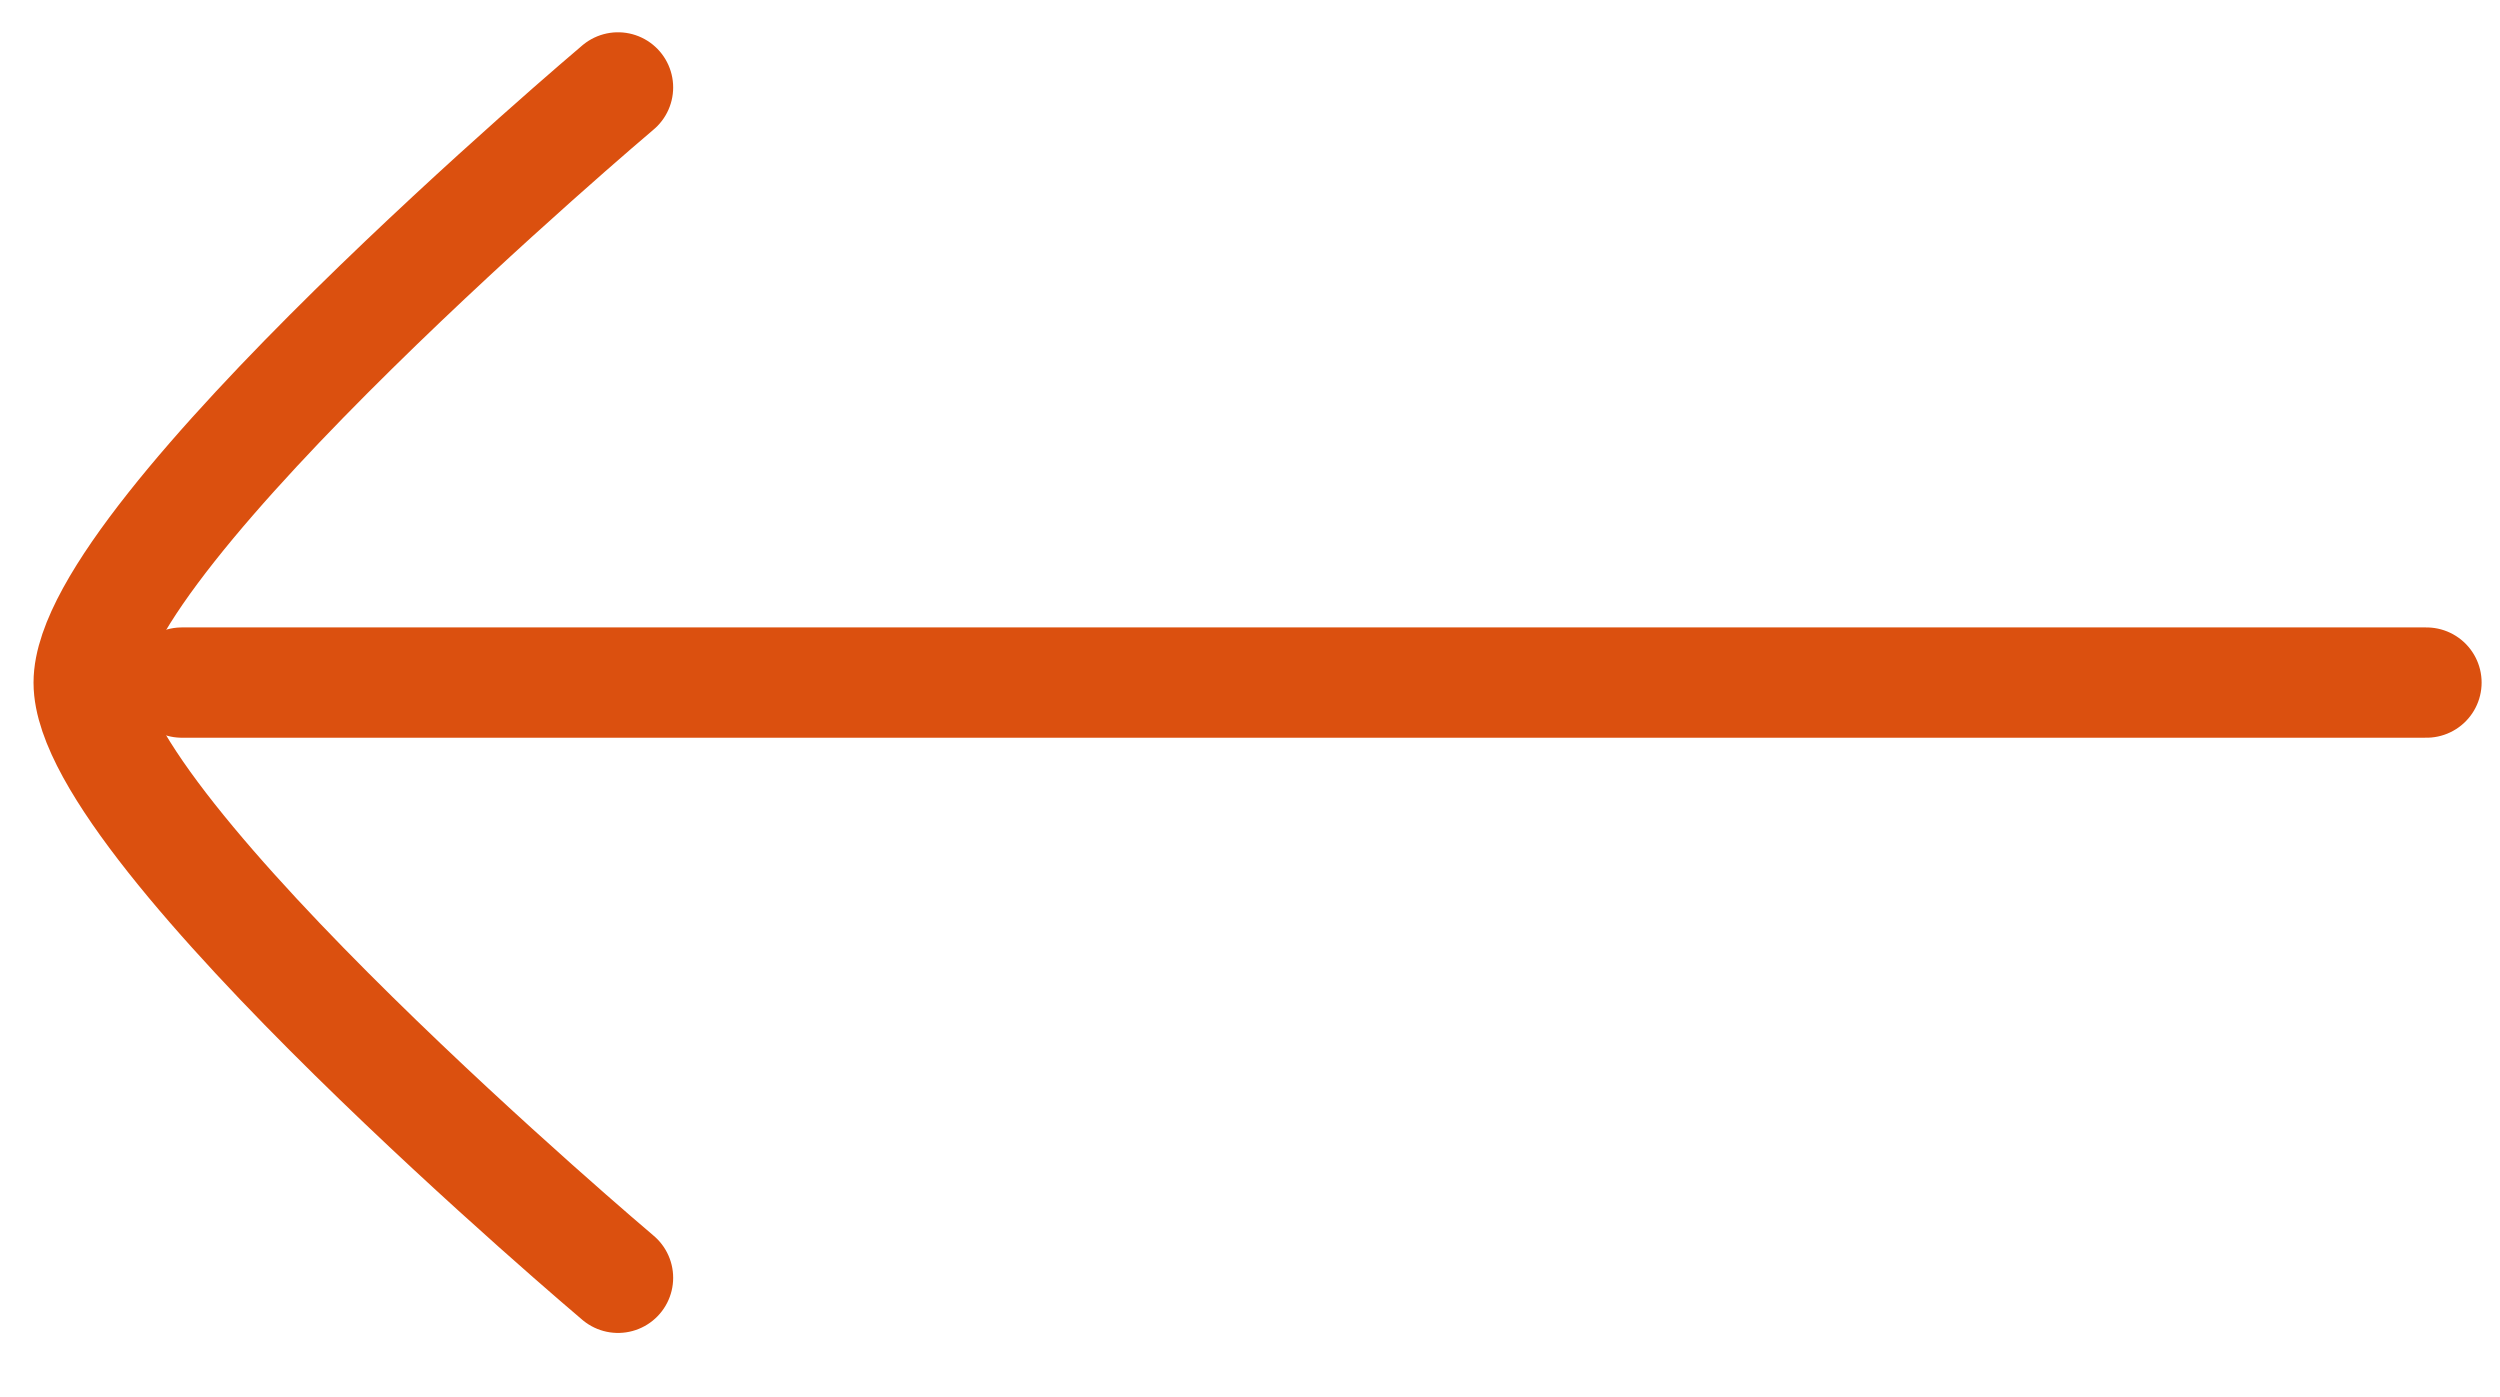
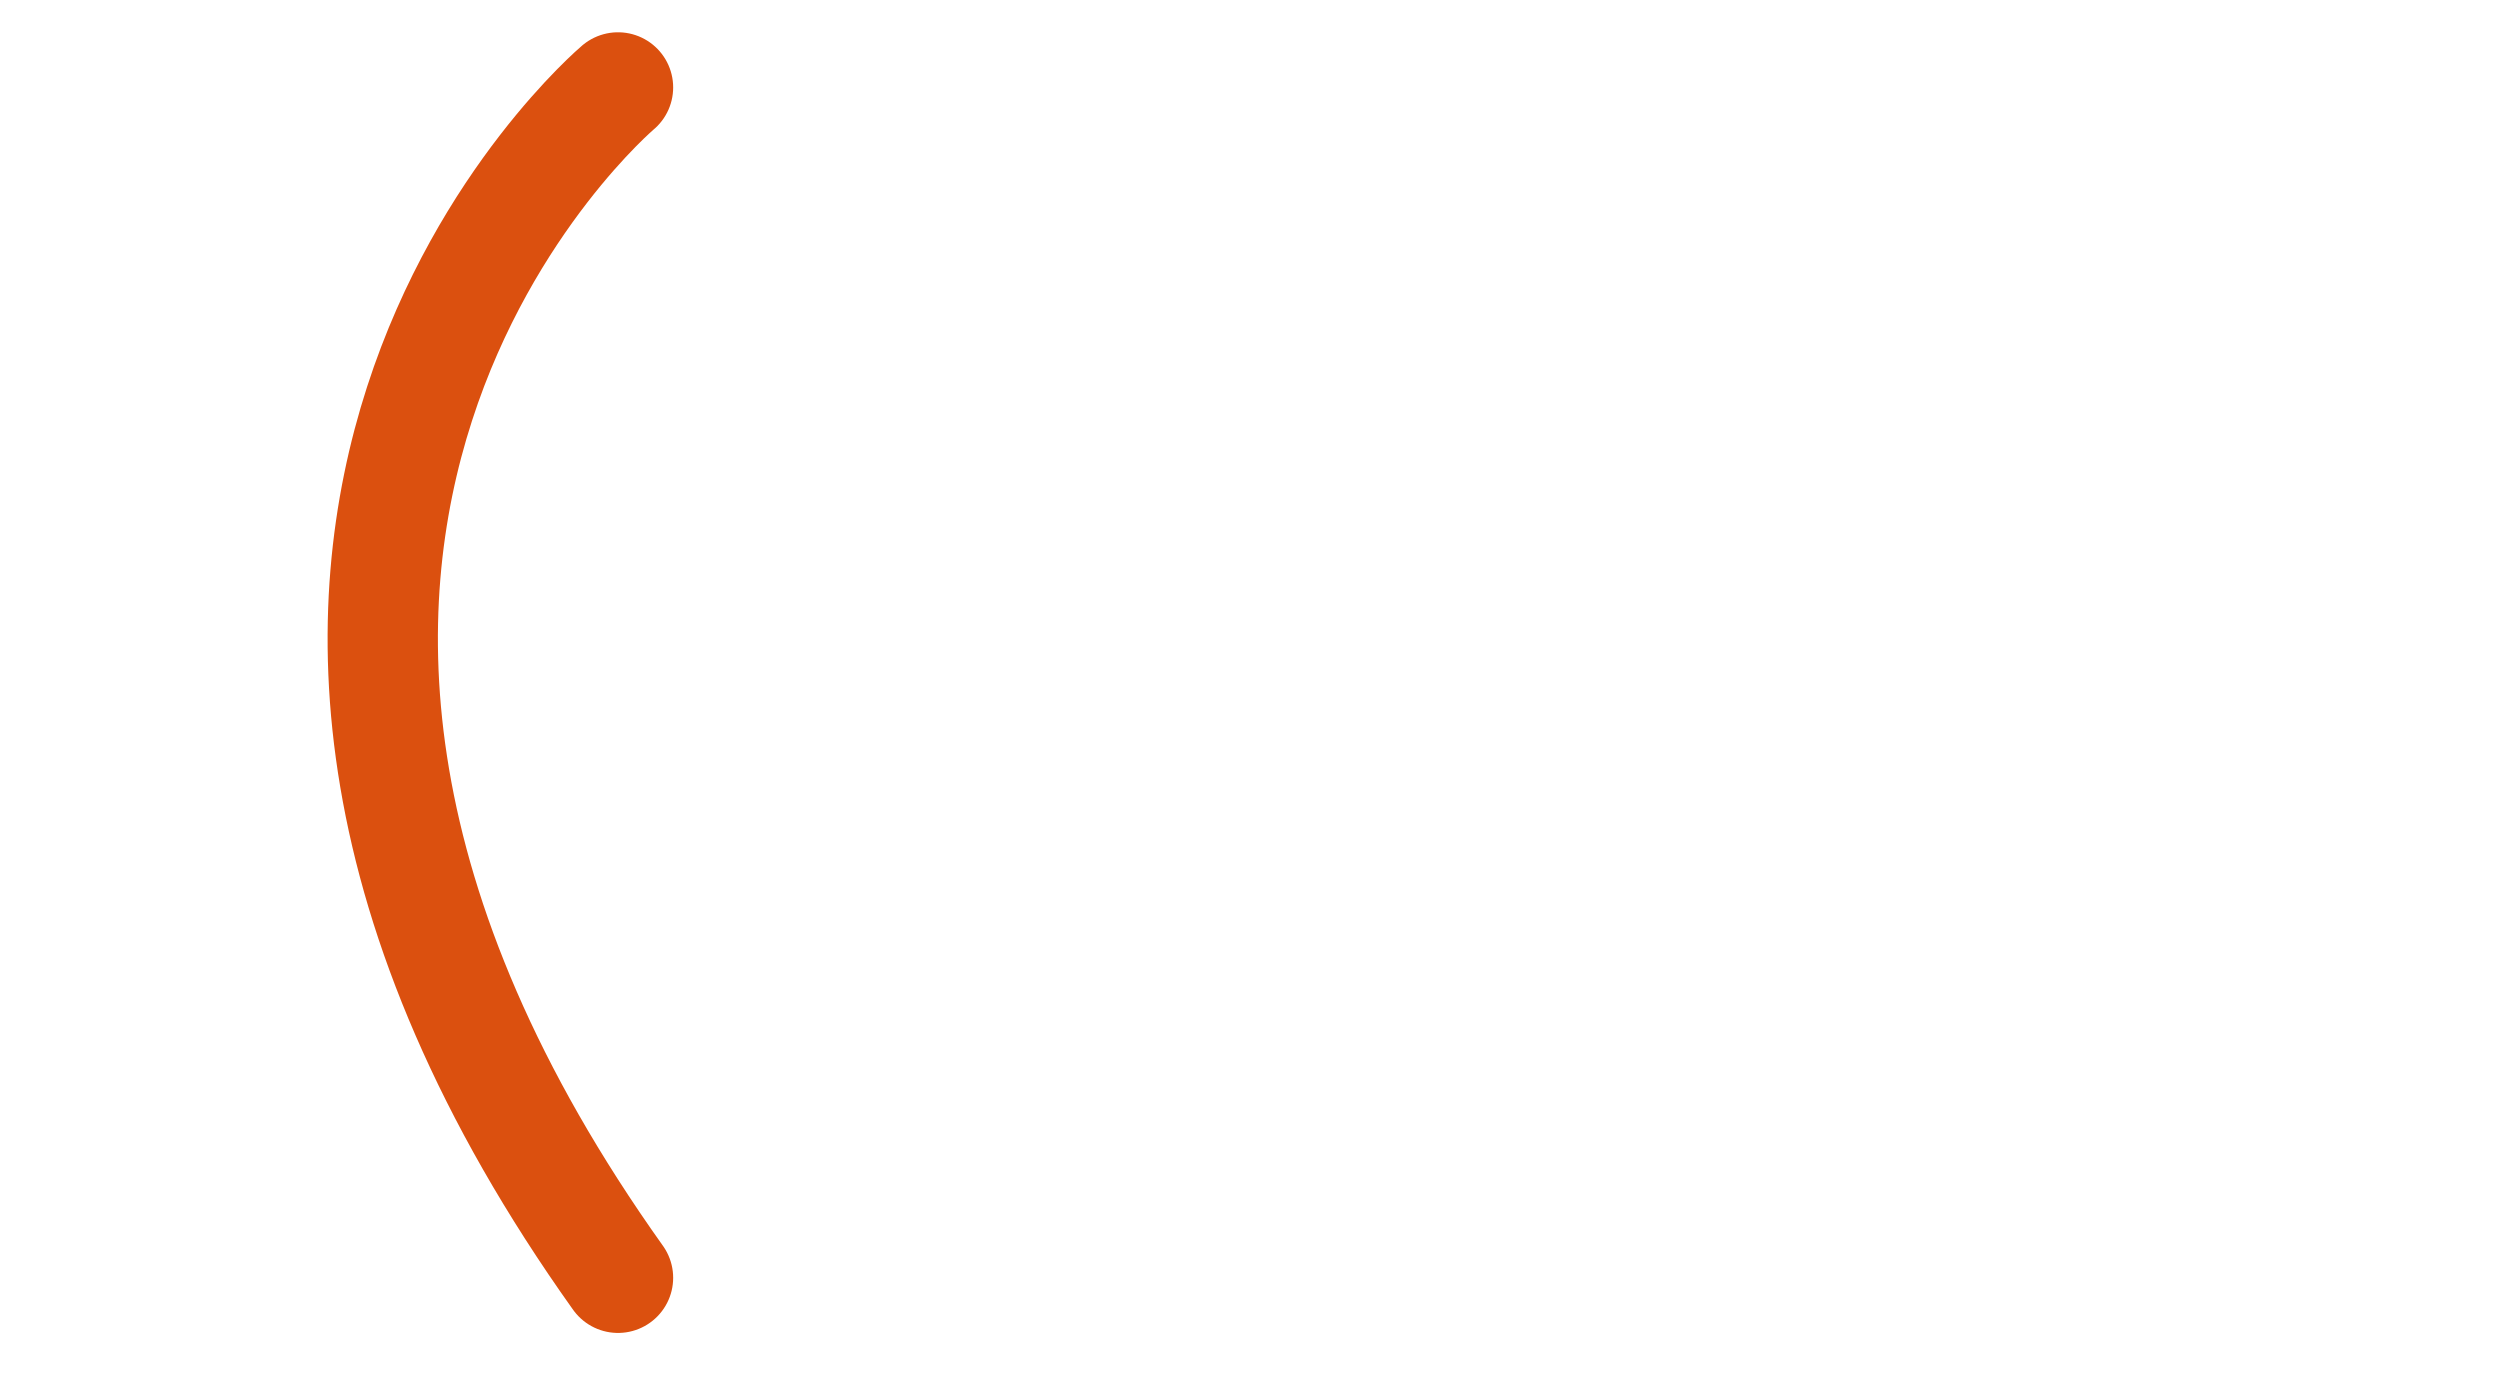
<svg xmlns="http://www.w3.org/2000/svg" width="34" height="19" viewBox="0 0 34 19" fill="none">
-   <path d="M2.473 9.283L33 9.283" stroke="#DB500F" stroke-width="1.5" stroke-linecap="round" />
-   <path d="M8.405 17.378C8.405 17.378 1.206 11.299 1.206 9.284C1.206 7.269 8.405 1.189 8.405 1.189" stroke="#DB500F" stroke-width="1.5" stroke-linecap="round" stroke-linejoin="round" />
+   <path d="M8.405 17.378C1.206 7.269 8.405 1.189 8.405 1.189" stroke="#DB500F" stroke-width="1.5" stroke-linecap="round" stroke-linejoin="round" />
</svg>